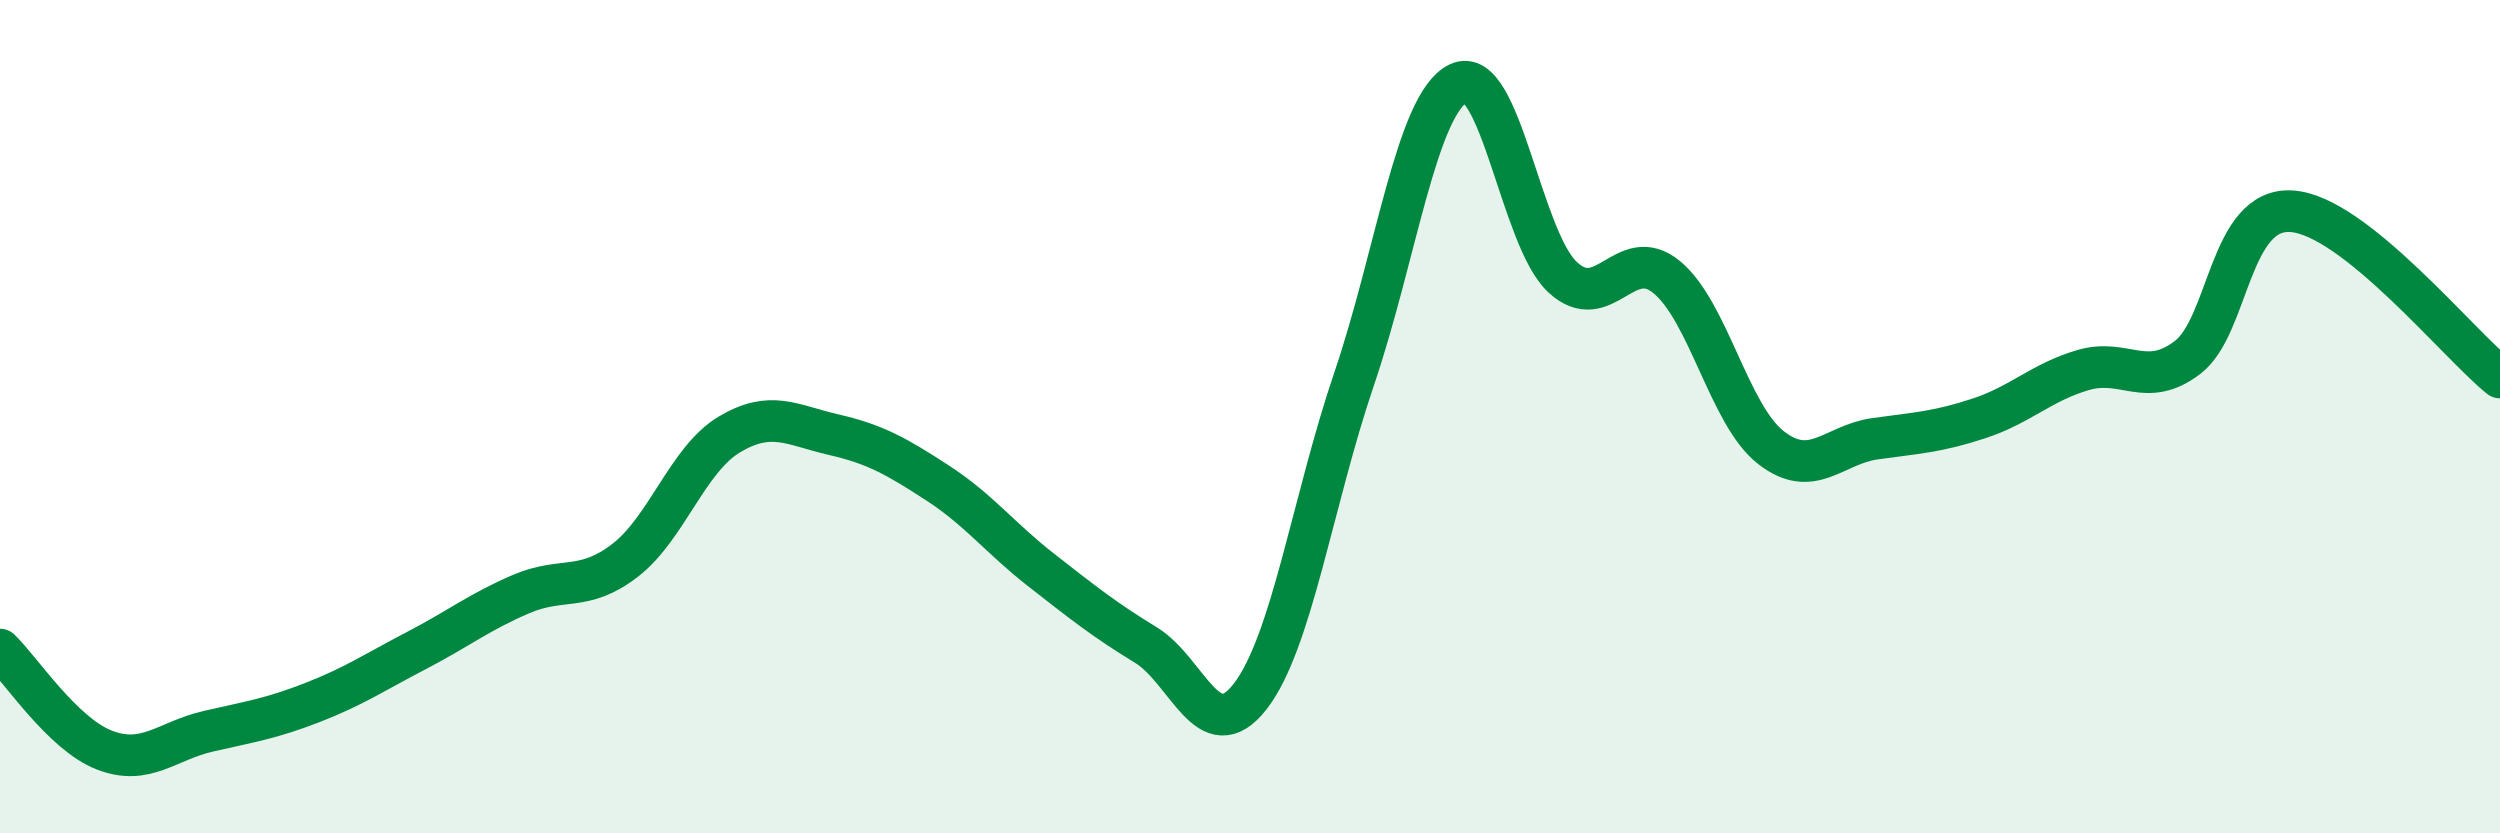
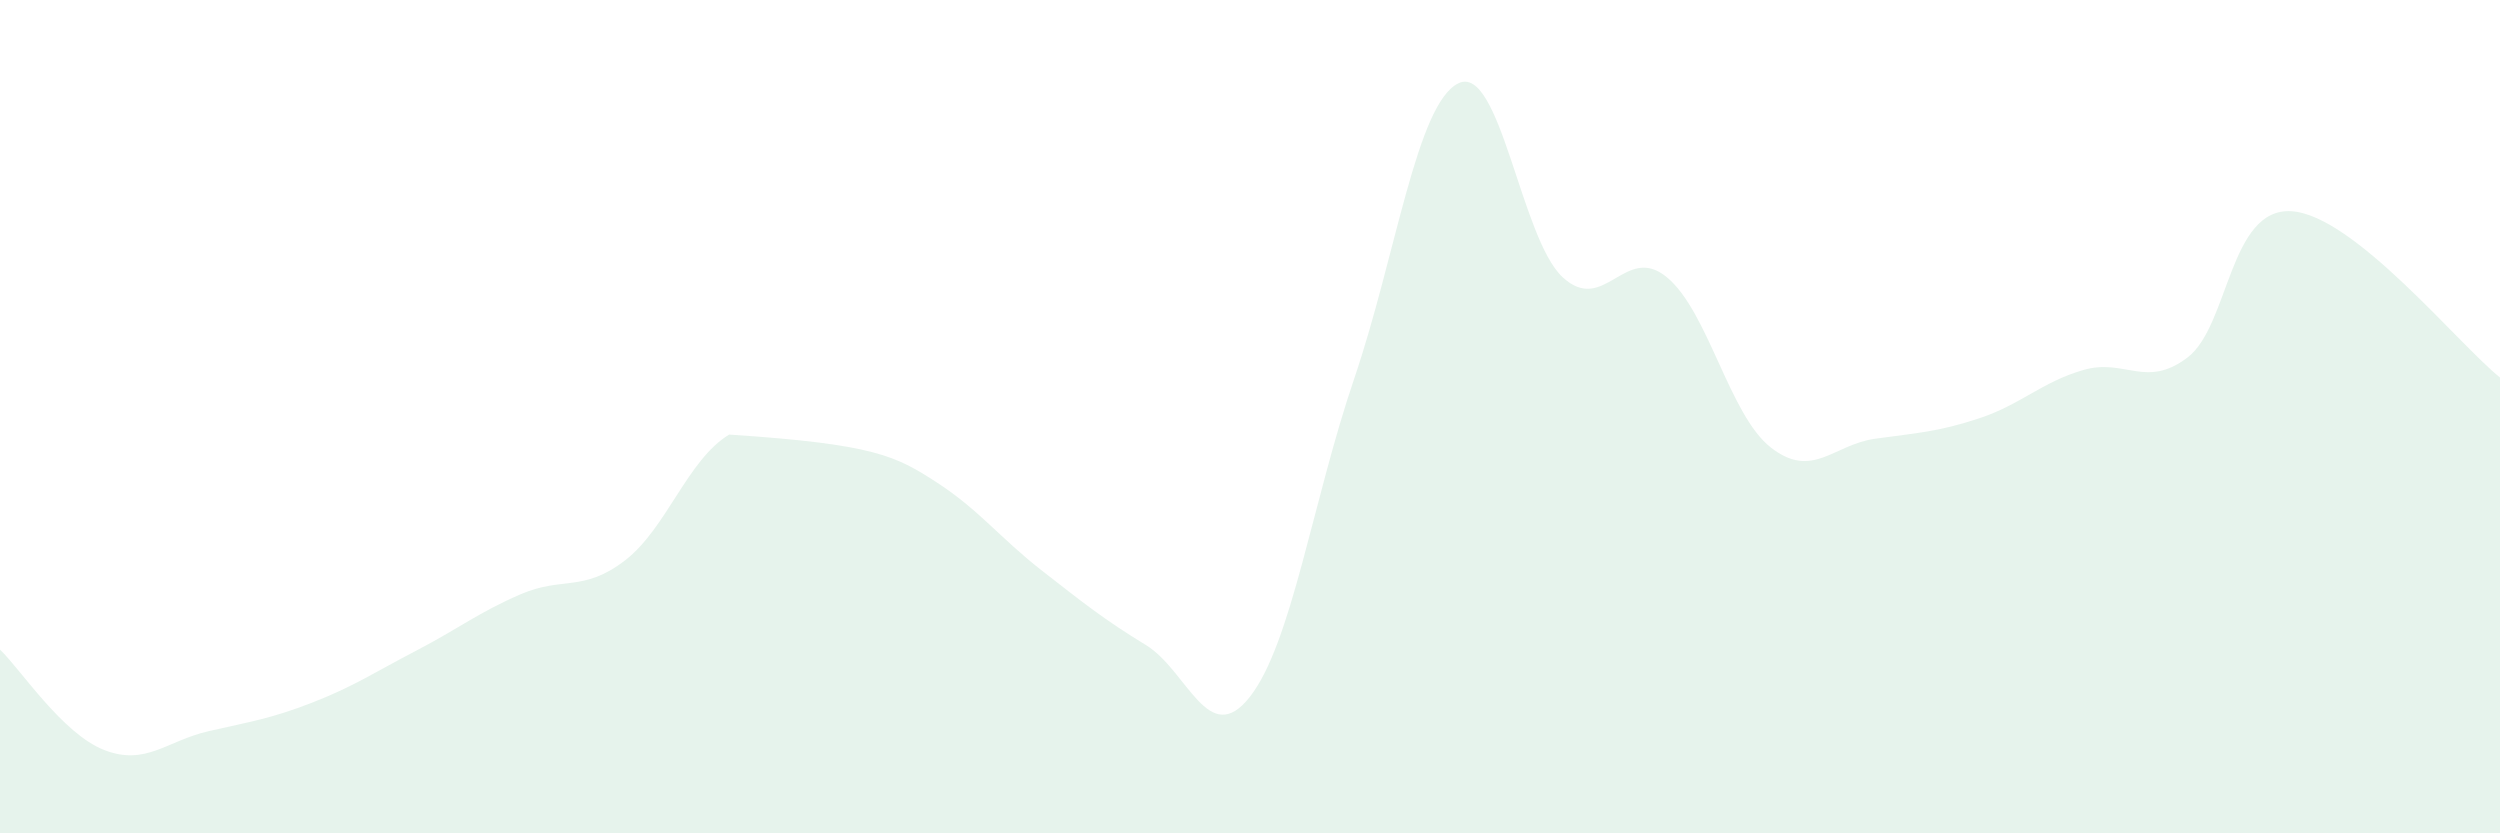
<svg xmlns="http://www.w3.org/2000/svg" width="60" height="20" viewBox="0 0 60 20">
-   <path d="M 0,15.59 C 0.5,16.07 1.5,17.61 2.5,18 C 3.5,18.39 4,17.78 5,17.55 C 6,17.32 6.5,17.25 7.5,16.86 C 8.5,16.47 9,16.13 10,15.61 C 11,15.09 11.5,14.69 12.5,14.26 C 13.5,13.83 14,14.22 15,13.45 C 16,12.68 16.5,11.03 17.5,10.43 C 18.5,9.83 19,10.2 20,10.43 C 21,10.66 21.5,10.94 22.5,11.59 C 23.5,12.24 24,12.91 25,13.69 C 26,14.47 26.5,14.87 27.5,15.48 C 28.5,16.09 29,18 30,16.72 C 31,15.44 31.5,12.03 32.5,9.09 C 33.5,6.15 34,2.49 35,2 C 36,1.51 36.5,5.72 37.5,6.65 C 38.5,7.58 39,5.83 40,6.65 C 41,7.47 41.5,9.96 42.5,10.74 C 43.5,11.52 44,10.67 45,10.53 C 46,10.39 46.5,10.37 47.5,10.04 C 48.5,9.71 49,9.17 50,8.88 C 51,8.59 51.5,9.34 52.5,8.58 C 53.5,7.82 53.5,4.97 55,5.07 C 56.5,5.17 59,8.26 60,9.06L60 20L0 20Z" fill="#008740" opacity="0.1" stroke-linecap="round" stroke-linejoin="round" />
-   <path d="M 0,15.59 C 0.5,16.07 1.5,17.61 2.5,18 C 3.5,18.39 4,17.78 5,17.55 C 6,17.32 6.5,17.25 7.5,16.86 C 8.5,16.47 9,16.13 10,15.61 C 11,15.09 11.5,14.69 12.5,14.26 C 13.5,13.83 14,14.22 15,13.45 C 16,12.68 16.5,11.03 17.5,10.43 C 18.5,9.83 19,10.2 20,10.43 C 21,10.66 21.5,10.94 22.5,11.59 C 23.5,12.24 24,12.91 25,13.69 C 26,14.47 26.5,14.87 27.5,15.48 C 28.5,16.09 29,18 30,16.72 C 31,15.44 31.5,12.03 32.5,9.09 C 33.5,6.15 34,2.49 35,2 C 36,1.51 36.5,5.72 37.5,6.65 C 38.5,7.58 39,5.83 40,6.65 C 41,7.47 41.5,9.96 42.5,10.74 C 43.5,11.52 44,10.67 45,10.53 C 46,10.39 46.5,10.37 47.5,10.04 C 48.5,9.71 49,9.17 50,8.88 C 51,8.59 51.5,9.34 52.5,8.58 C 53.5,7.82 53.5,4.97 55,5.07 C 56.5,5.17 59,8.26 60,9.06" stroke="#008740" stroke-width="1" fill="none" stroke-linecap="round" stroke-linejoin="round" />
+   <path d="M 0,15.59 C 0.5,16.07 1.5,17.61 2.5,18 C 3.5,18.39 4,17.78 5,17.55 C 6,17.32 6.5,17.25 7.5,16.86 C 8.5,16.47 9,16.13 10,15.61 C 11,15.09 11.5,14.69 12.5,14.26 C 13.5,13.83 14,14.22 15,13.45 C 16,12.68 16.5,11.03 17.5,10.43 C 21,10.66 21.5,10.94 22.5,11.59 C 23.5,12.24 24,12.91 25,13.69 C 26,14.47 26.5,14.87 27.5,15.48 C 28.5,16.09 29,18 30,16.72 C 31,15.44 31.5,12.03 32.5,9.09 C 33.5,6.15 34,2.49 35,2 C 36,1.51 36.5,5.72 37.5,6.65 C 38.5,7.58 39,5.83 40,6.65 C 41,7.47 41.5,9.96 42.5,10.74 C 43.5,11.52 44,10.67 45,10.53 C 46,10.39 46.5,10.37 47.5,10.04 C 48.5,9.71 49,9.17 50,8.88 C 51,8.59 51.5,9.34 52.5,8.58 C 53.5,7.82 53.5,4.97 55,5.07 C 56.5,5.17 59,8.26 60,9.06L60 20L0 20Z" fill="#008740" opacity="0.1" stroke-linecap="round" stroke-linejoin="round" />
</svg>